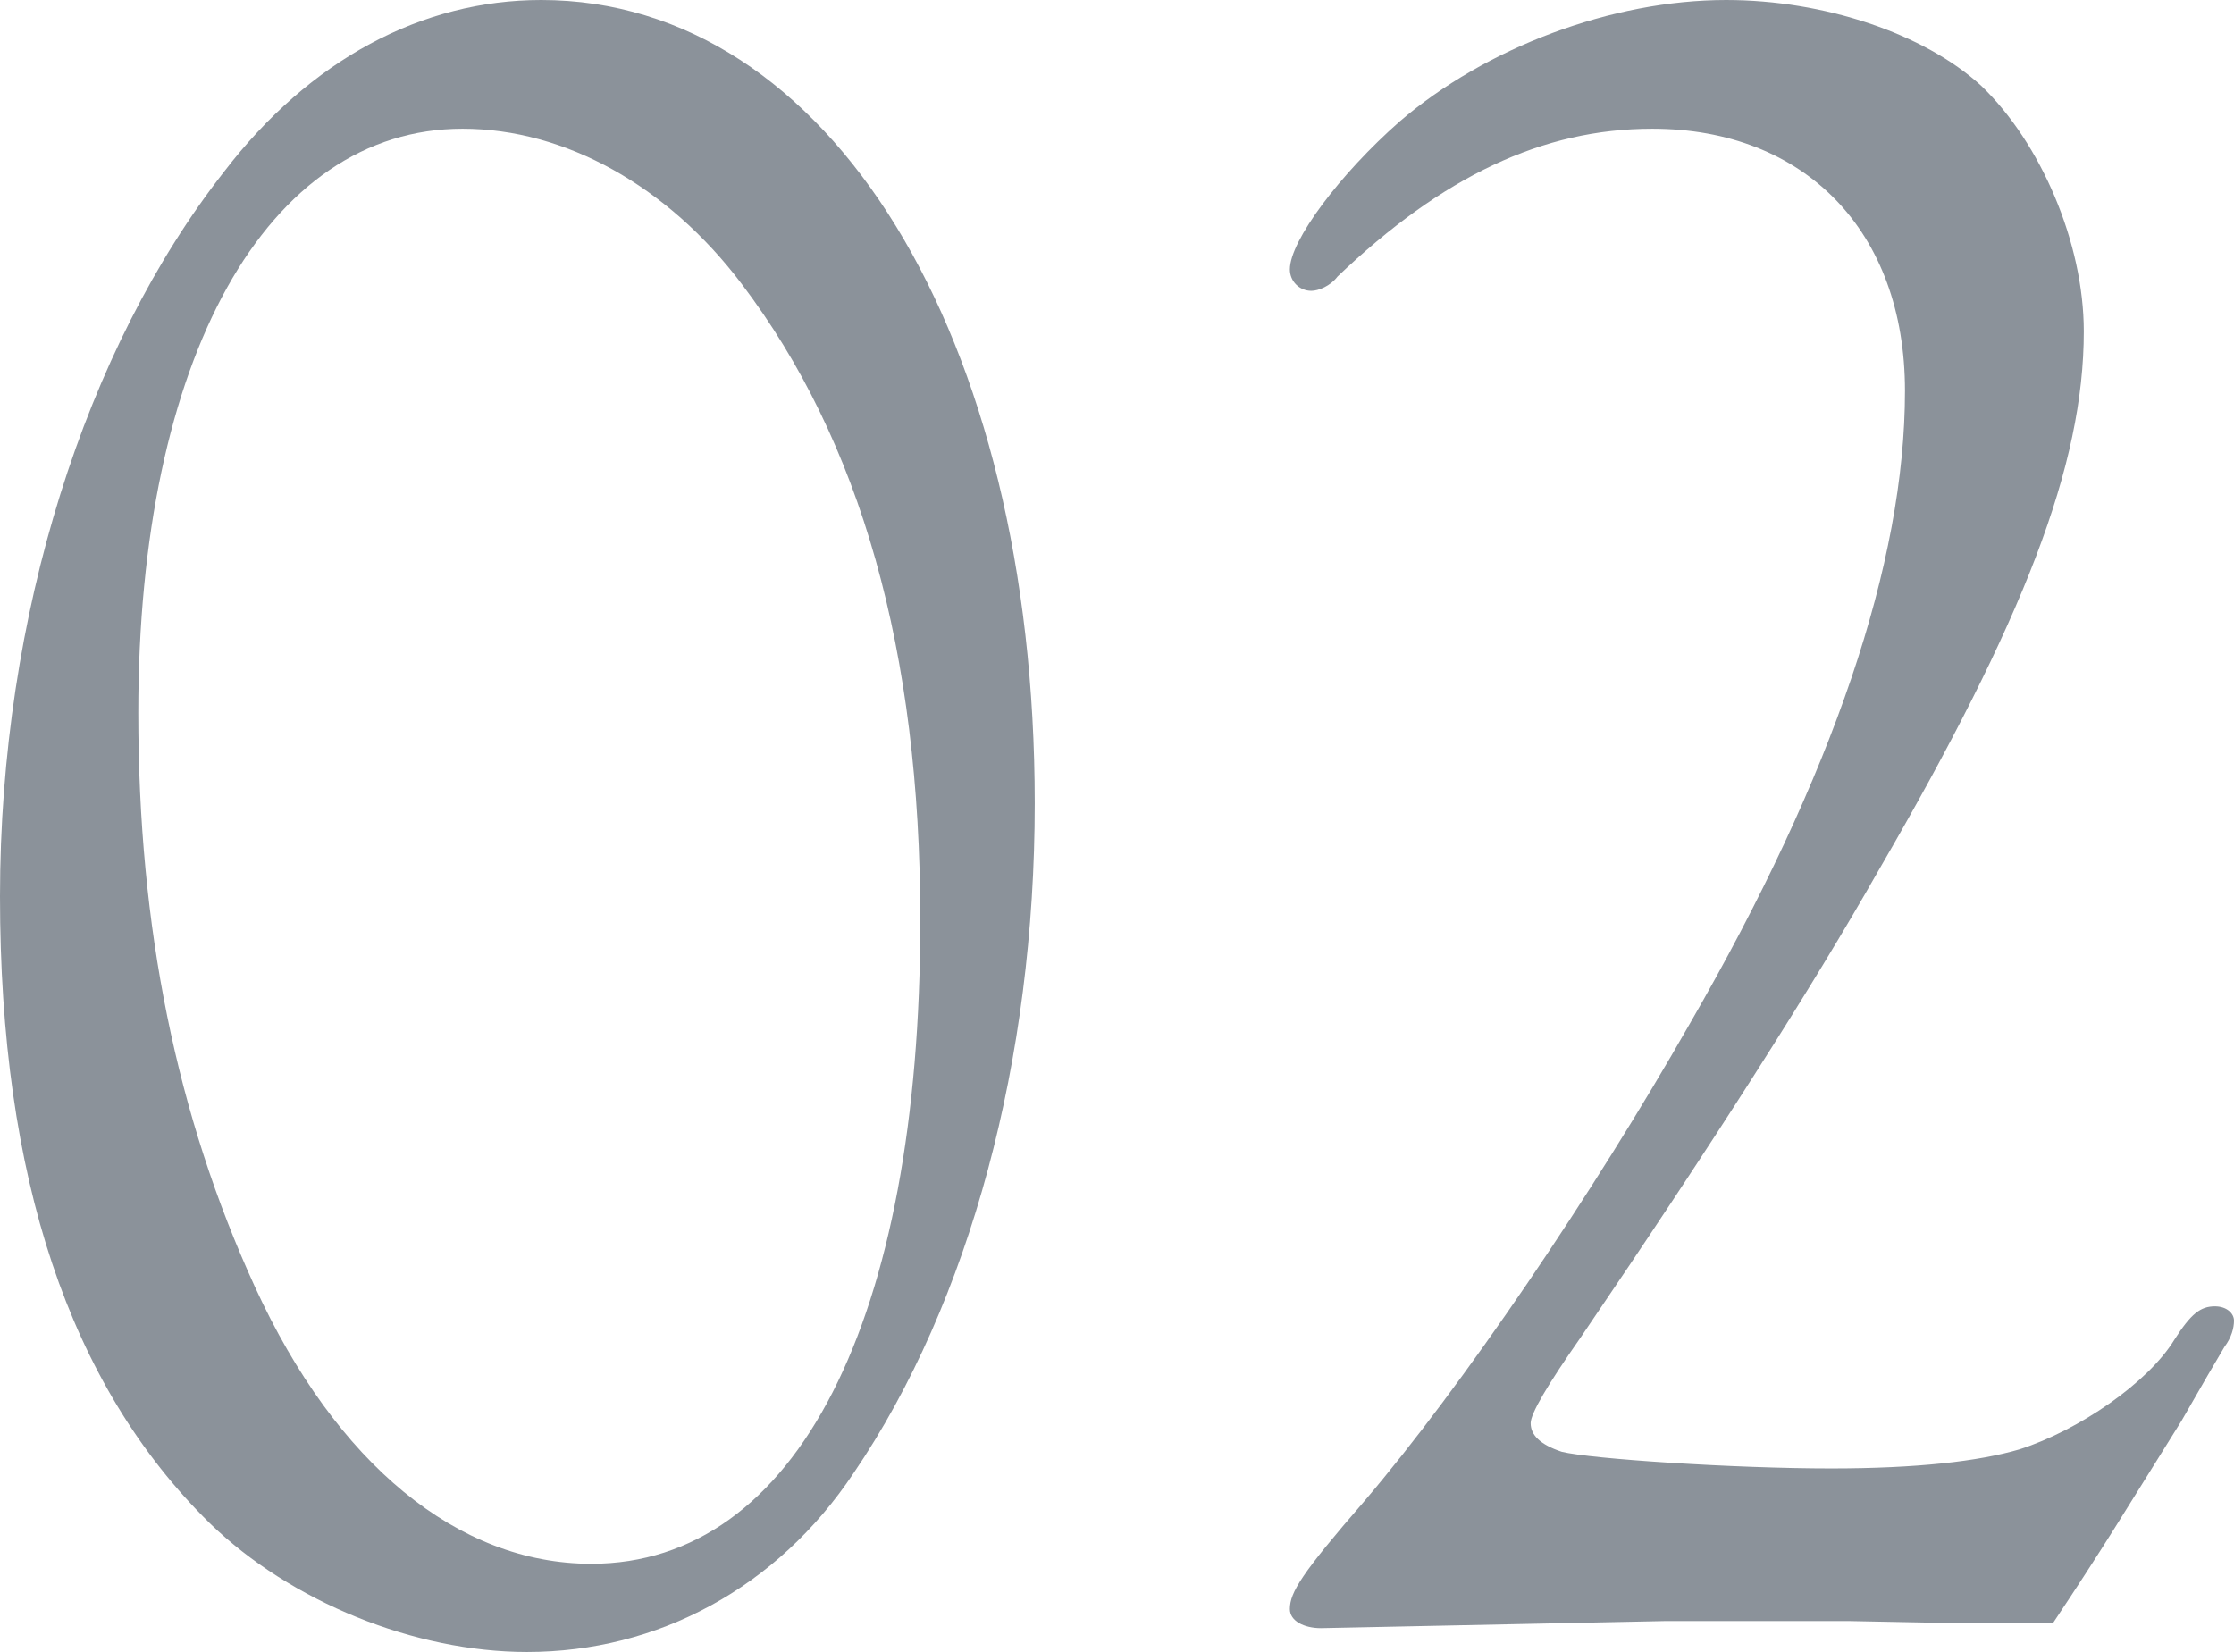
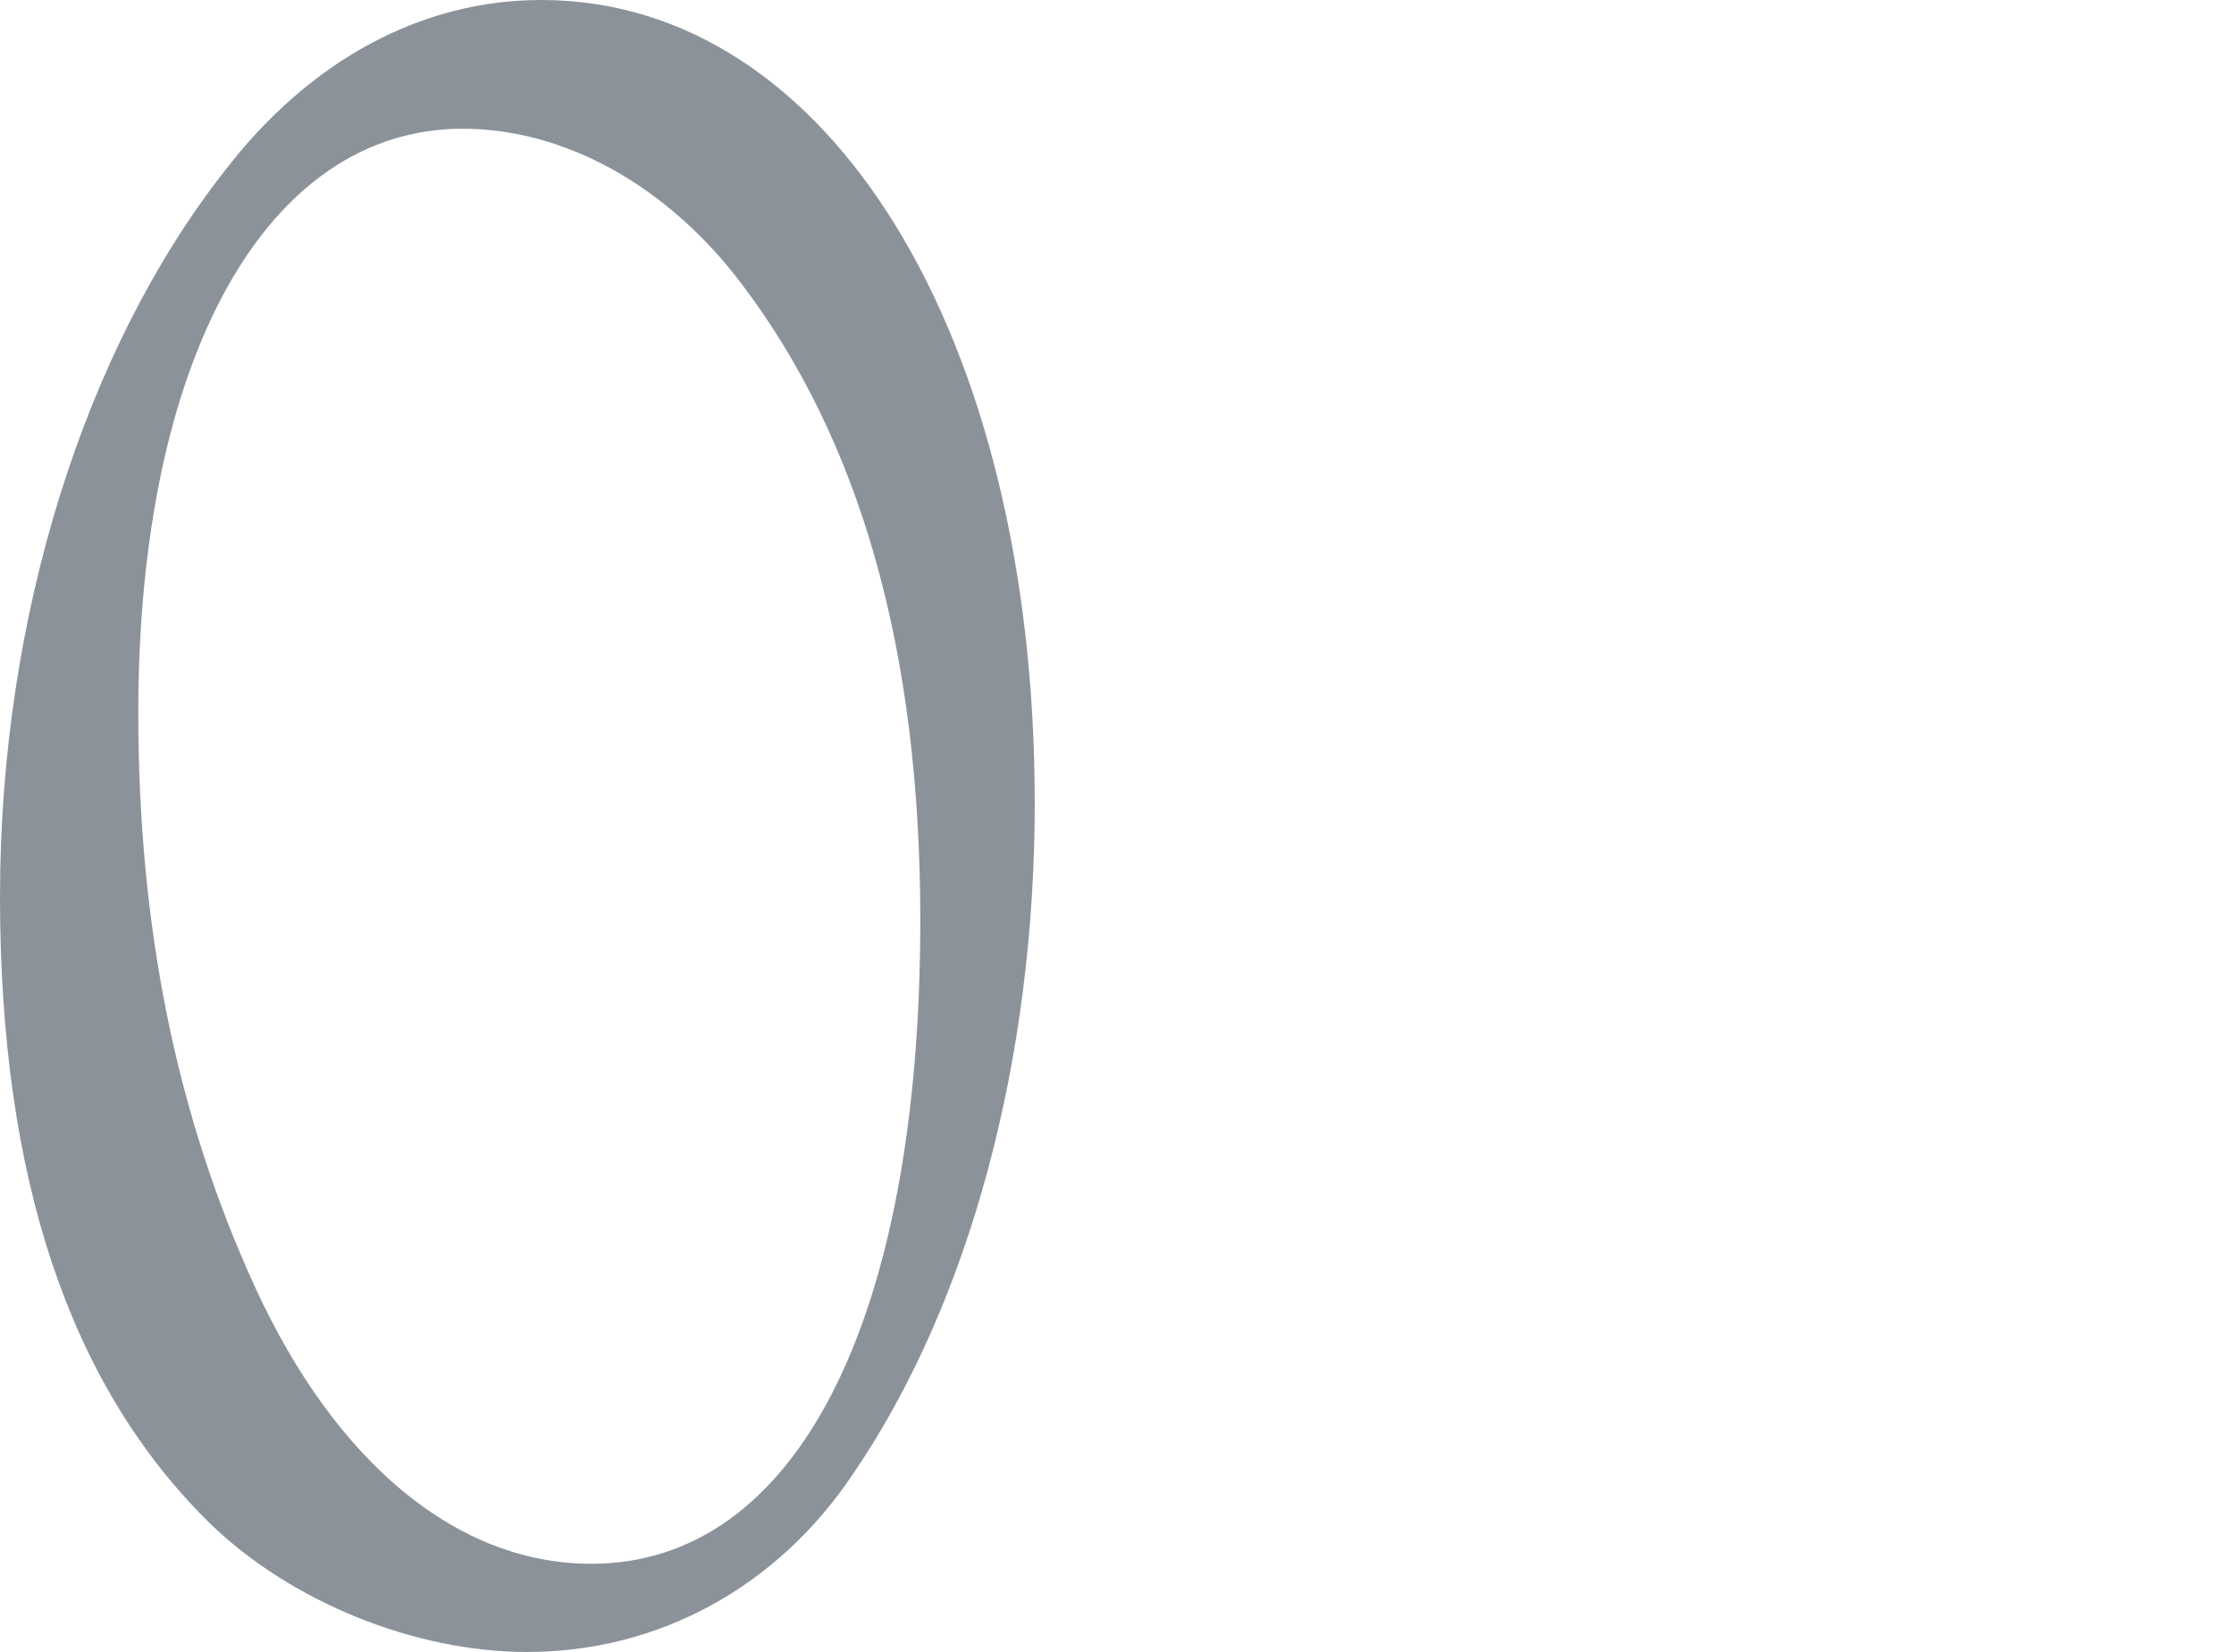
<svg xmlns="http://www.w3.org/2000/svg" id="_レイヤー_2" viewBox="0 0 46.85 34.65">
  <defs>
    <style>.cls-1{fill:#8b929a;}</style>
  </defs>
  <g id="design">
    <path class="cls-1" d="M21.7,16.85c0,5.35-1.35,10.45-3.8,14.05-1.6,2.4-4.1,3.75-6.85,3.75-2.35,0-4.95-1.05-6.65-2.7C1.45,29.05,0,24.7,0,18.8S1.8,7.3,4.7,3.6C6.5,1.25,8.85,0,11.35,0c6.05,0,10.35,7.05,10.35,16.85ZM2.9,14.95c0,4.5.8,8.45,2.45,12.05,1.7,3.7,4.25,5.8,7.05,5.8,4.3,0,6.9-5.1,6.9-13.5,0-5.65-1.25-10.05-3.75-13.35-1.55-2.05-3.7-3.25-5.85-3.25-4.1,0-6.8,4.8-6.8,12.25Z" />
-     <path class="cls-1" d="M41.3,34.05l-2.55-.05h-3.8l-7.25.15c-.35,0-.65-.15-.65-.4,0-.35.25-.75,1.55-2.25,2.05-2.4,4.8-6.45,6.85-10.05,3-5.2,4.5-9.65,4.5-13.25,0-3.35-2.1-5.5-5.3-5.5-2.3,0-4.4,1-6.6,3.1-.15.2-.4.3-.55.3-.25,0-.45-.2-.45-.45,0-.6,1.05-2,2.3-3.1,1.8-1.55,4.45-2.55,6.85-2.55,2.05,0,4.15.7,5.35,1.8,1.25,1.2,2.15,3.3,2.15,5.15,0,2.8-1.25,6.05-4.3,11.3q-2.1,3.7-6.25,9.8-1.05,1.5-1.05,1.8c0,.25.2.45.65.6.6.15,3.6.35,5.65.35,1.8,0,3.1-.15,3.95-.4,1.25-.4,2.7-1.4,3.25-2.3.35-.55.55-.7.85-.7.25,0,.4.15.4.3s-.05.35-.2.55c-.15.25-.5.85-.9,1.55-1.25,2-1.6,2.6-2.7,4.25h-1.75Z" />
  </g>
</svg>